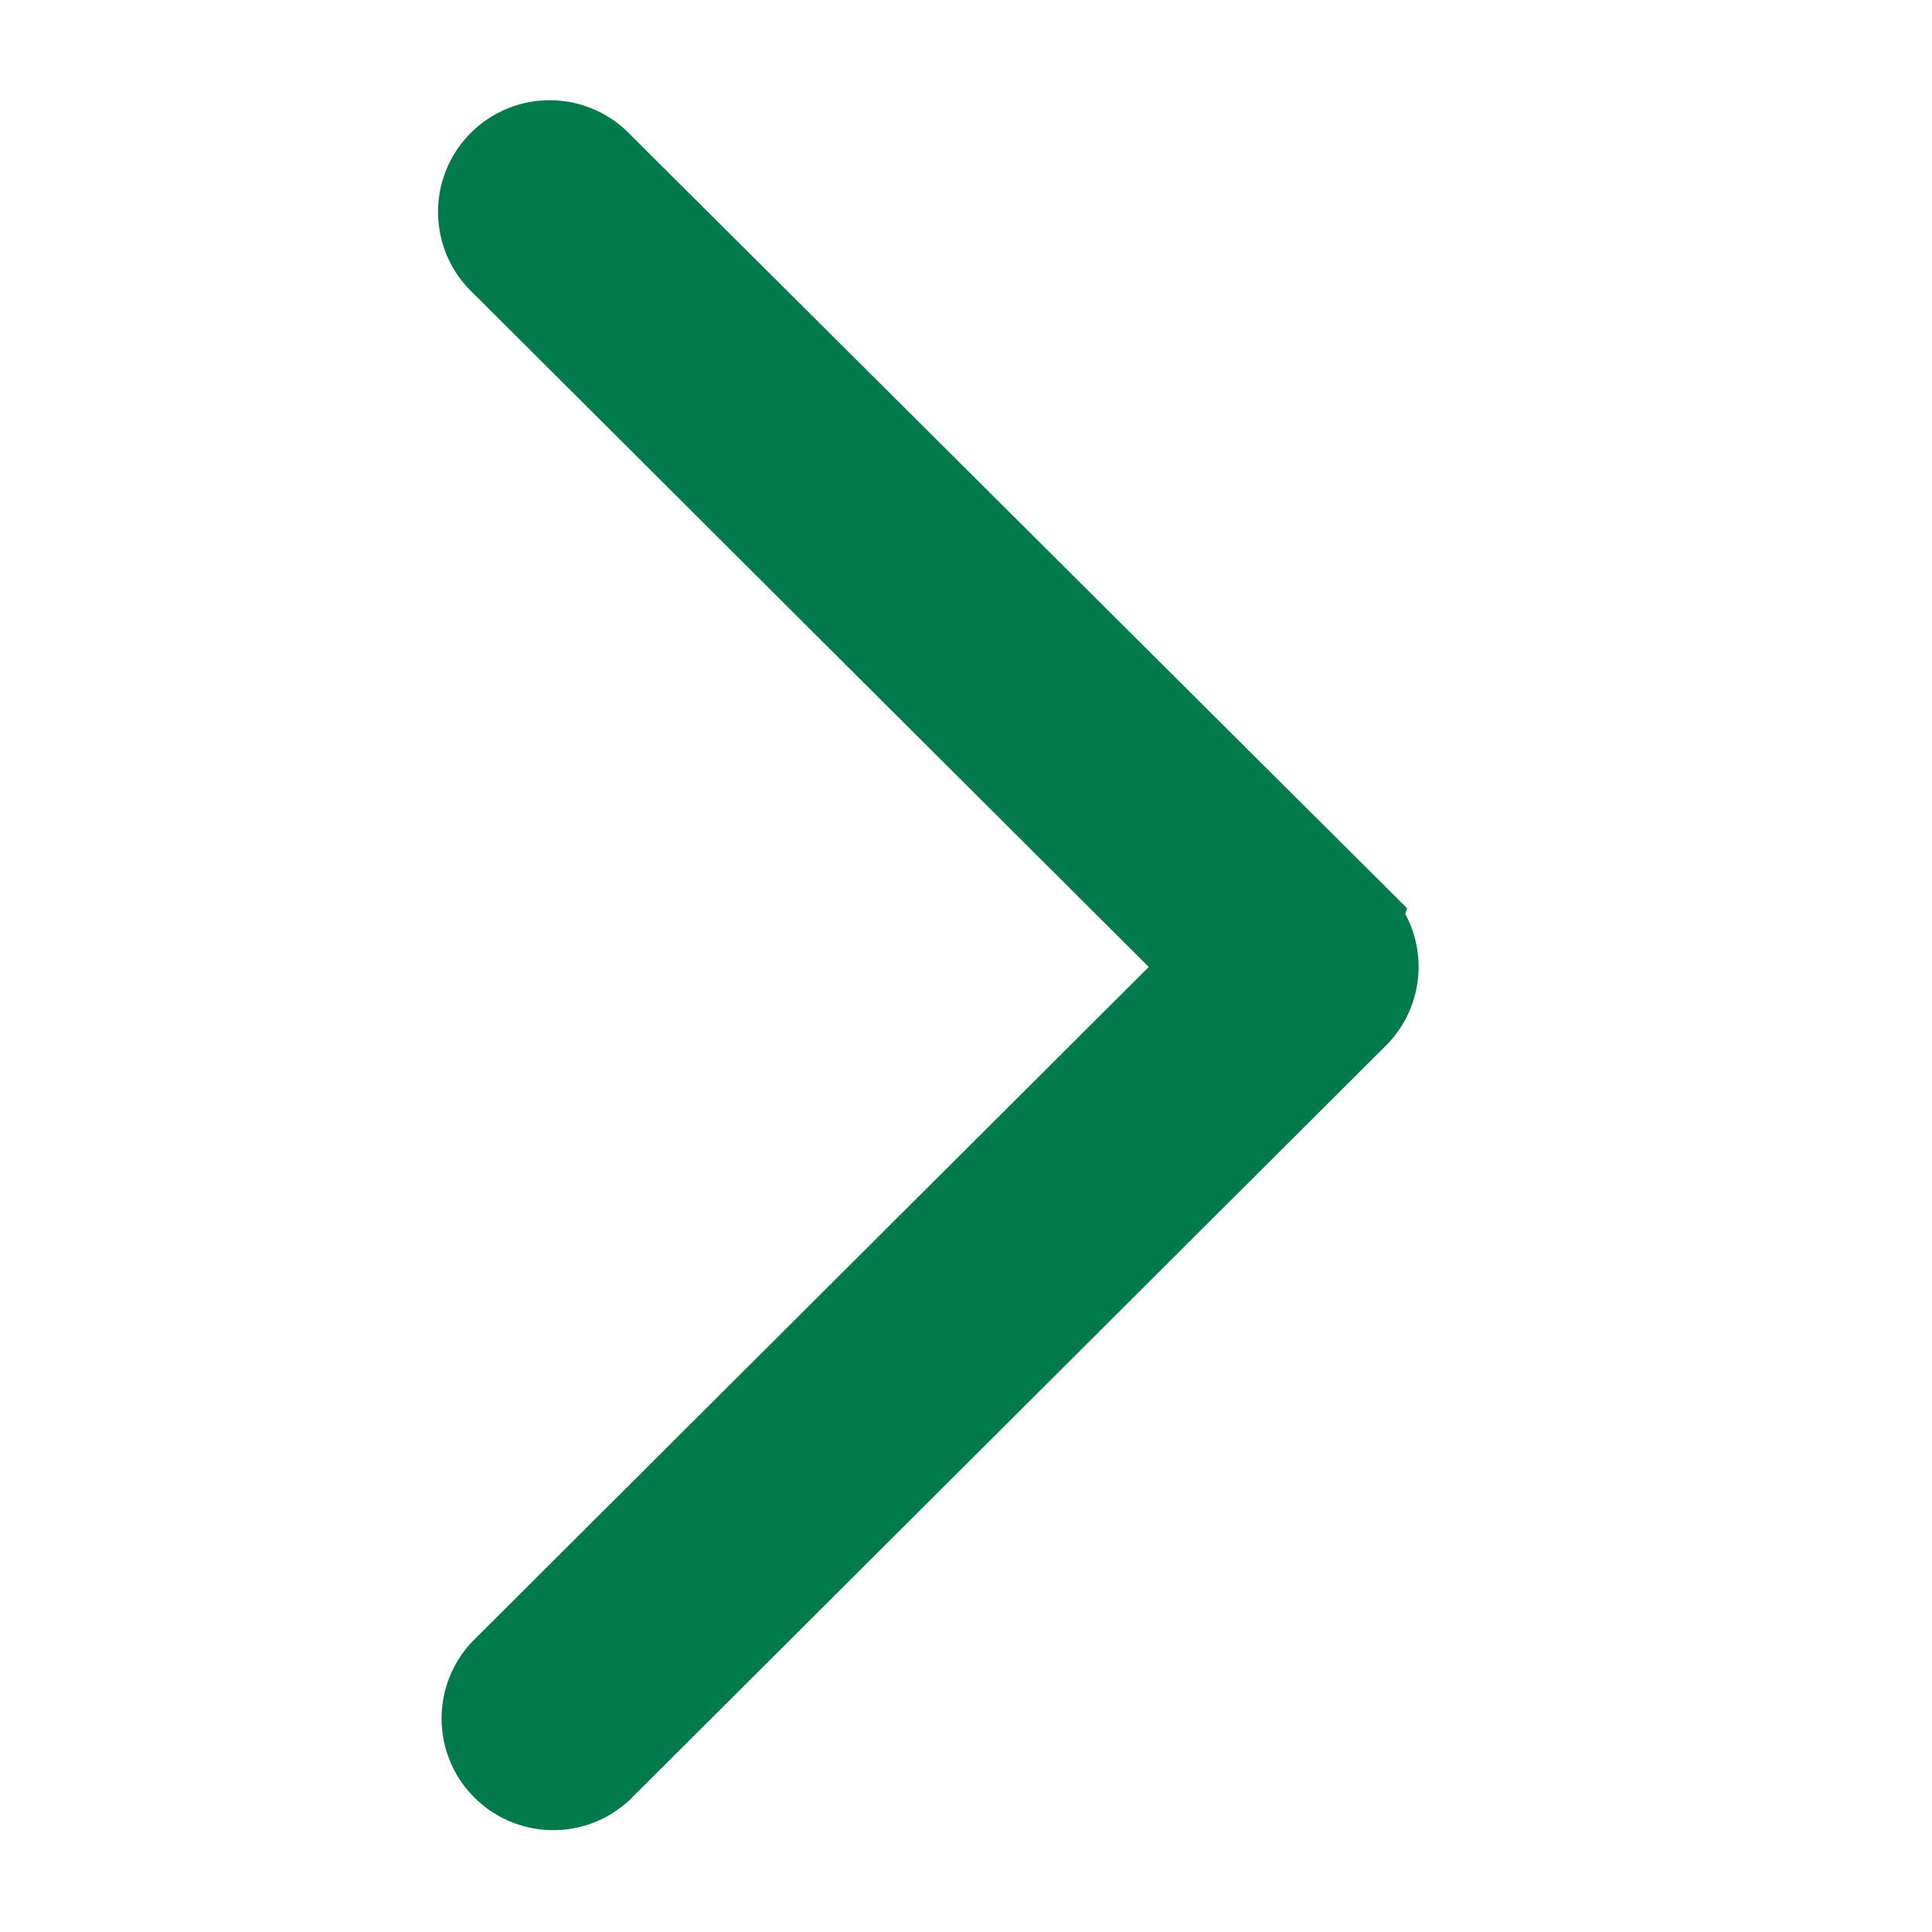
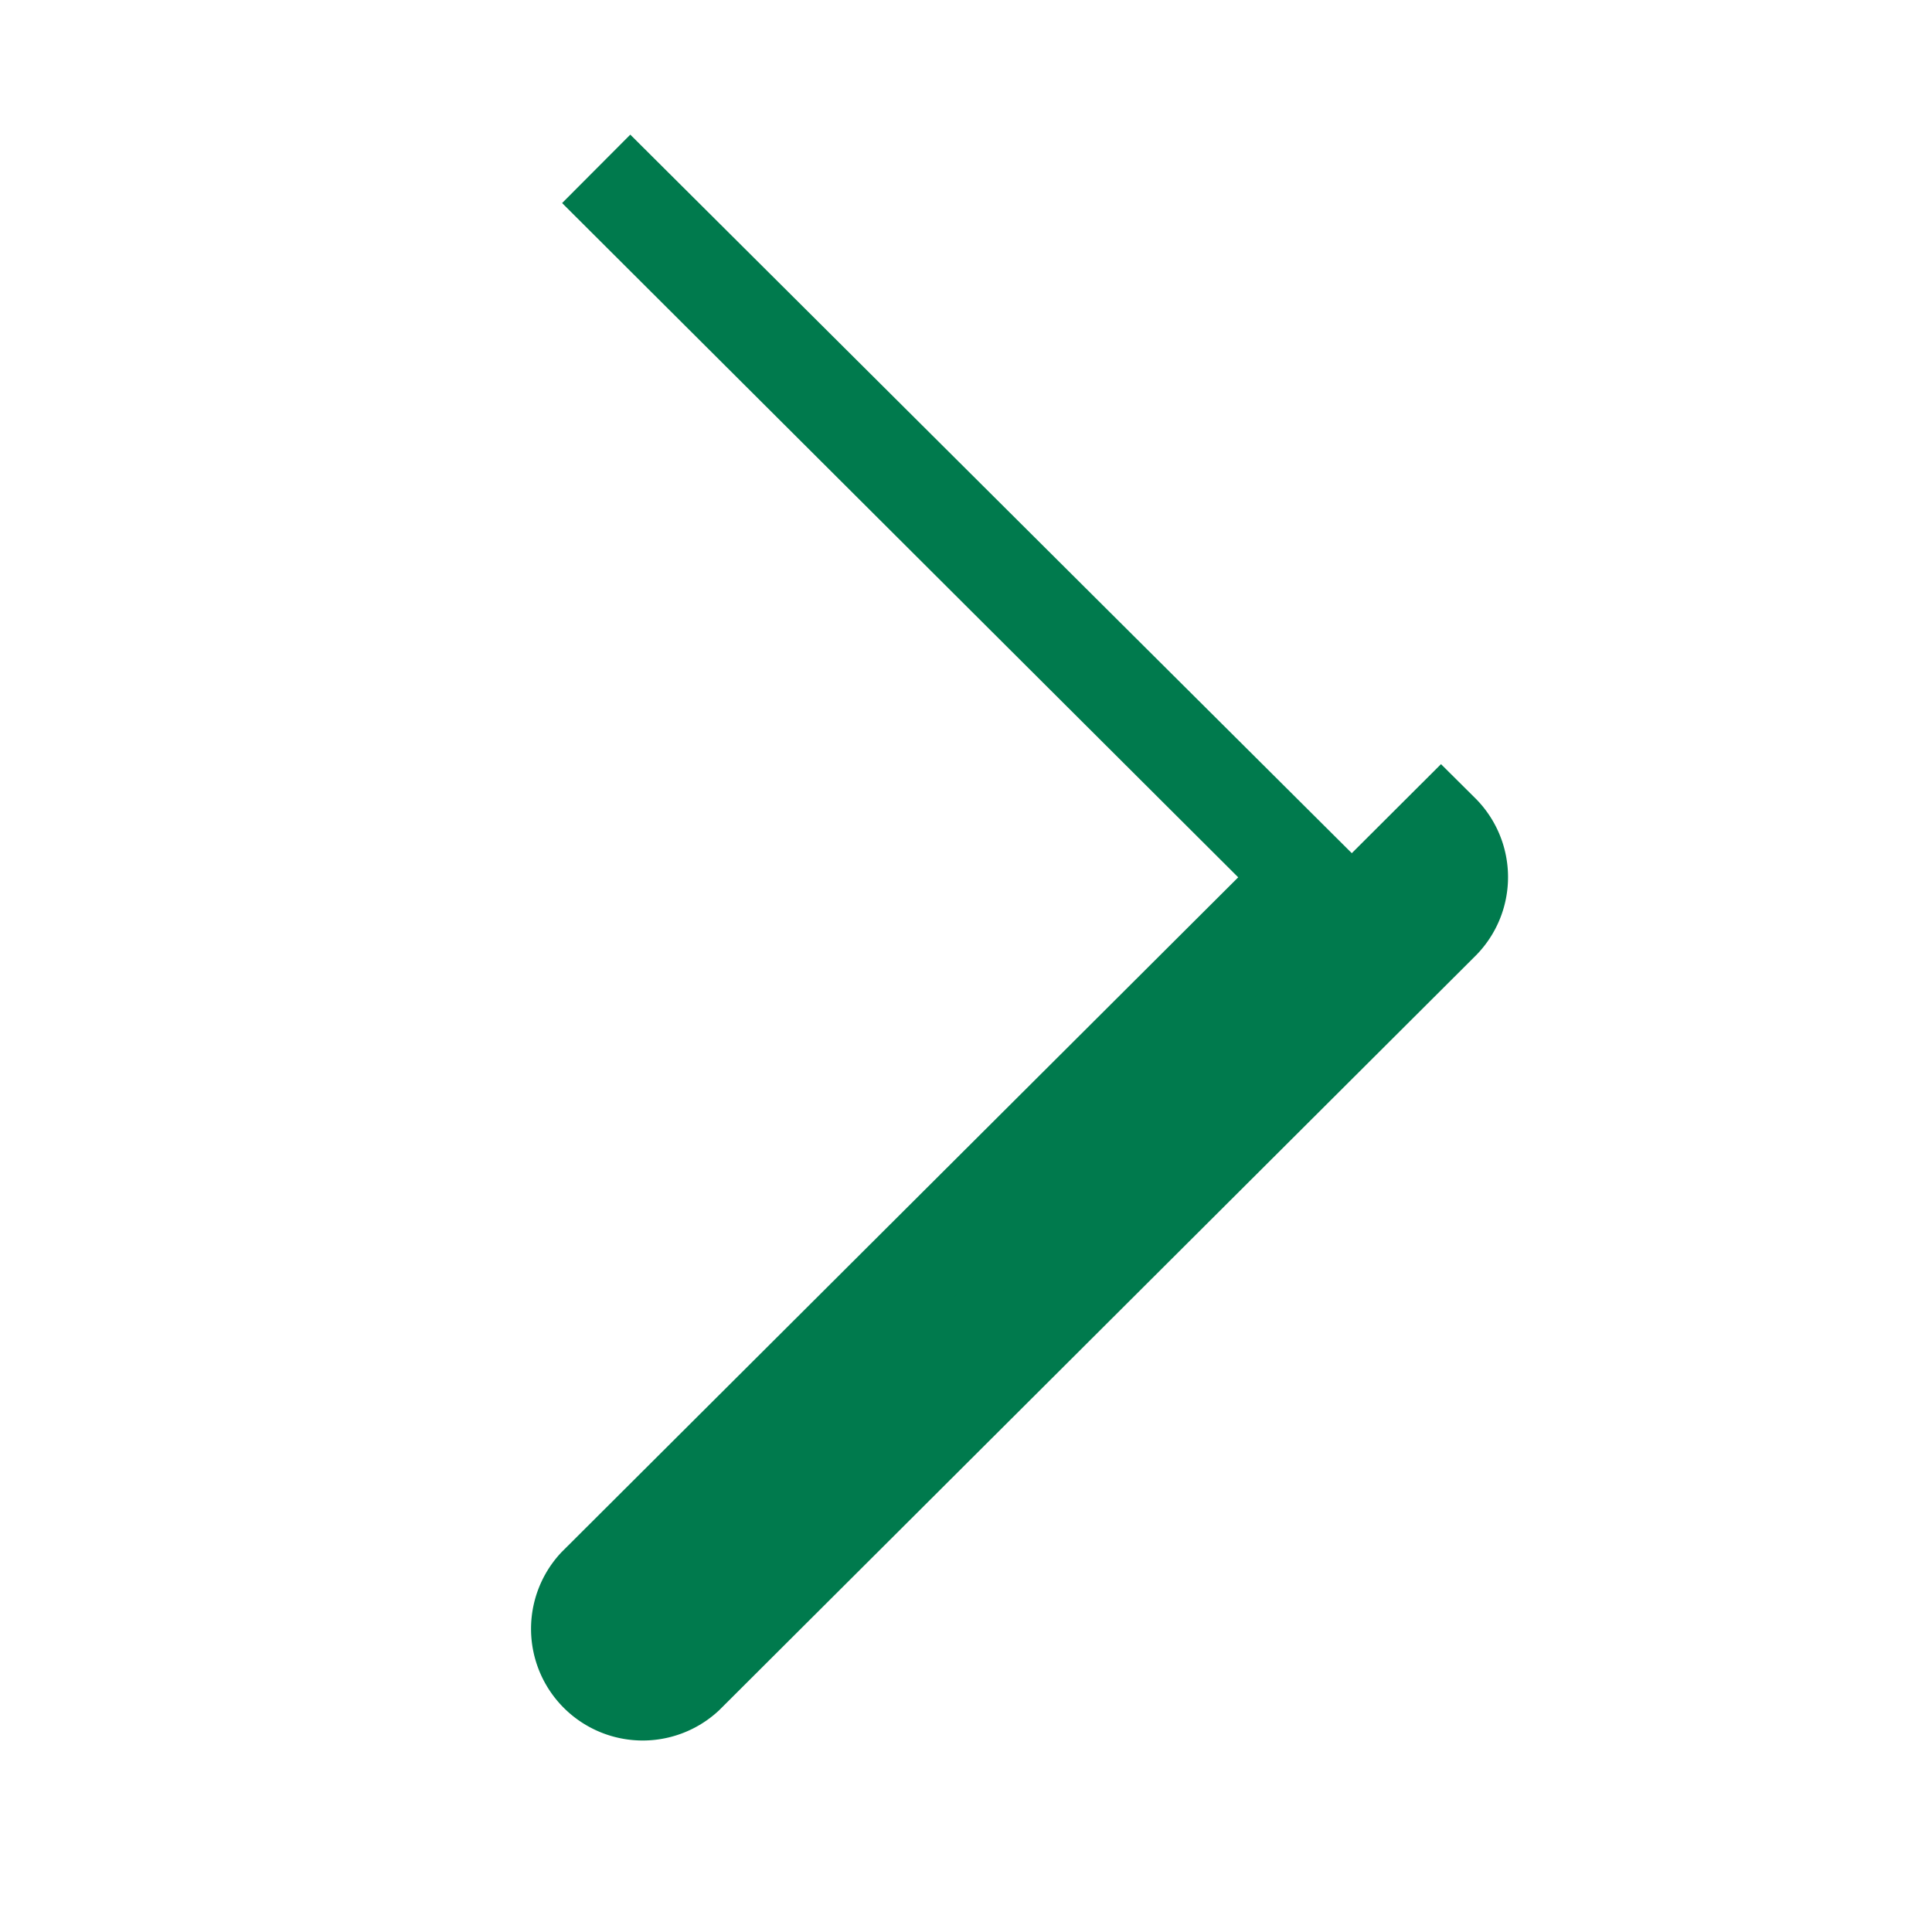
<svg xmlns="http://www.w3.org/2000/svg" width="10" height="10" viewBox="0 0 10 10">
  <g id="ico_go" transform="translate(-1533.944 -2023.944)">
-     <rect id="bg" width="10" height="10" transform="translate(1533.944 2023.944)" fill="none" />
    <g id="next" transform="translate(1536.472 2024.718)">
      <g id="그룹_26" data-name="그룹 26" transform="translate(0 0)">
-         <path id="패스_166" data-name="패스 166" d="M122.211,3.995,118.3.1a.328.328,0,1,0-.463.464l3.677,3.667-3.677,3.667a.328.328,0,0,0,.463.464l3.91-3.9a.327.327,0,0,0,0-.464Z" transform="translate(-117.742 0)" fill="#007a4d" stroke="#007a4d" stroke-width="0.5" />
+         <path id="패스_166" data-name="패스 166" d="M122.211,3.995,118.3.1l3.677,3.667-3.677,3.667a.328.328,0,0,0,.463.464l3.91-3.9a.327.327,0,0,0,0-.464Z" transform="translate(-117.742 0)" fill="#007a4d" stroke="#007a4d" stroke-width="0.5" />
      </g>
    </g>
  </g>
</svg>